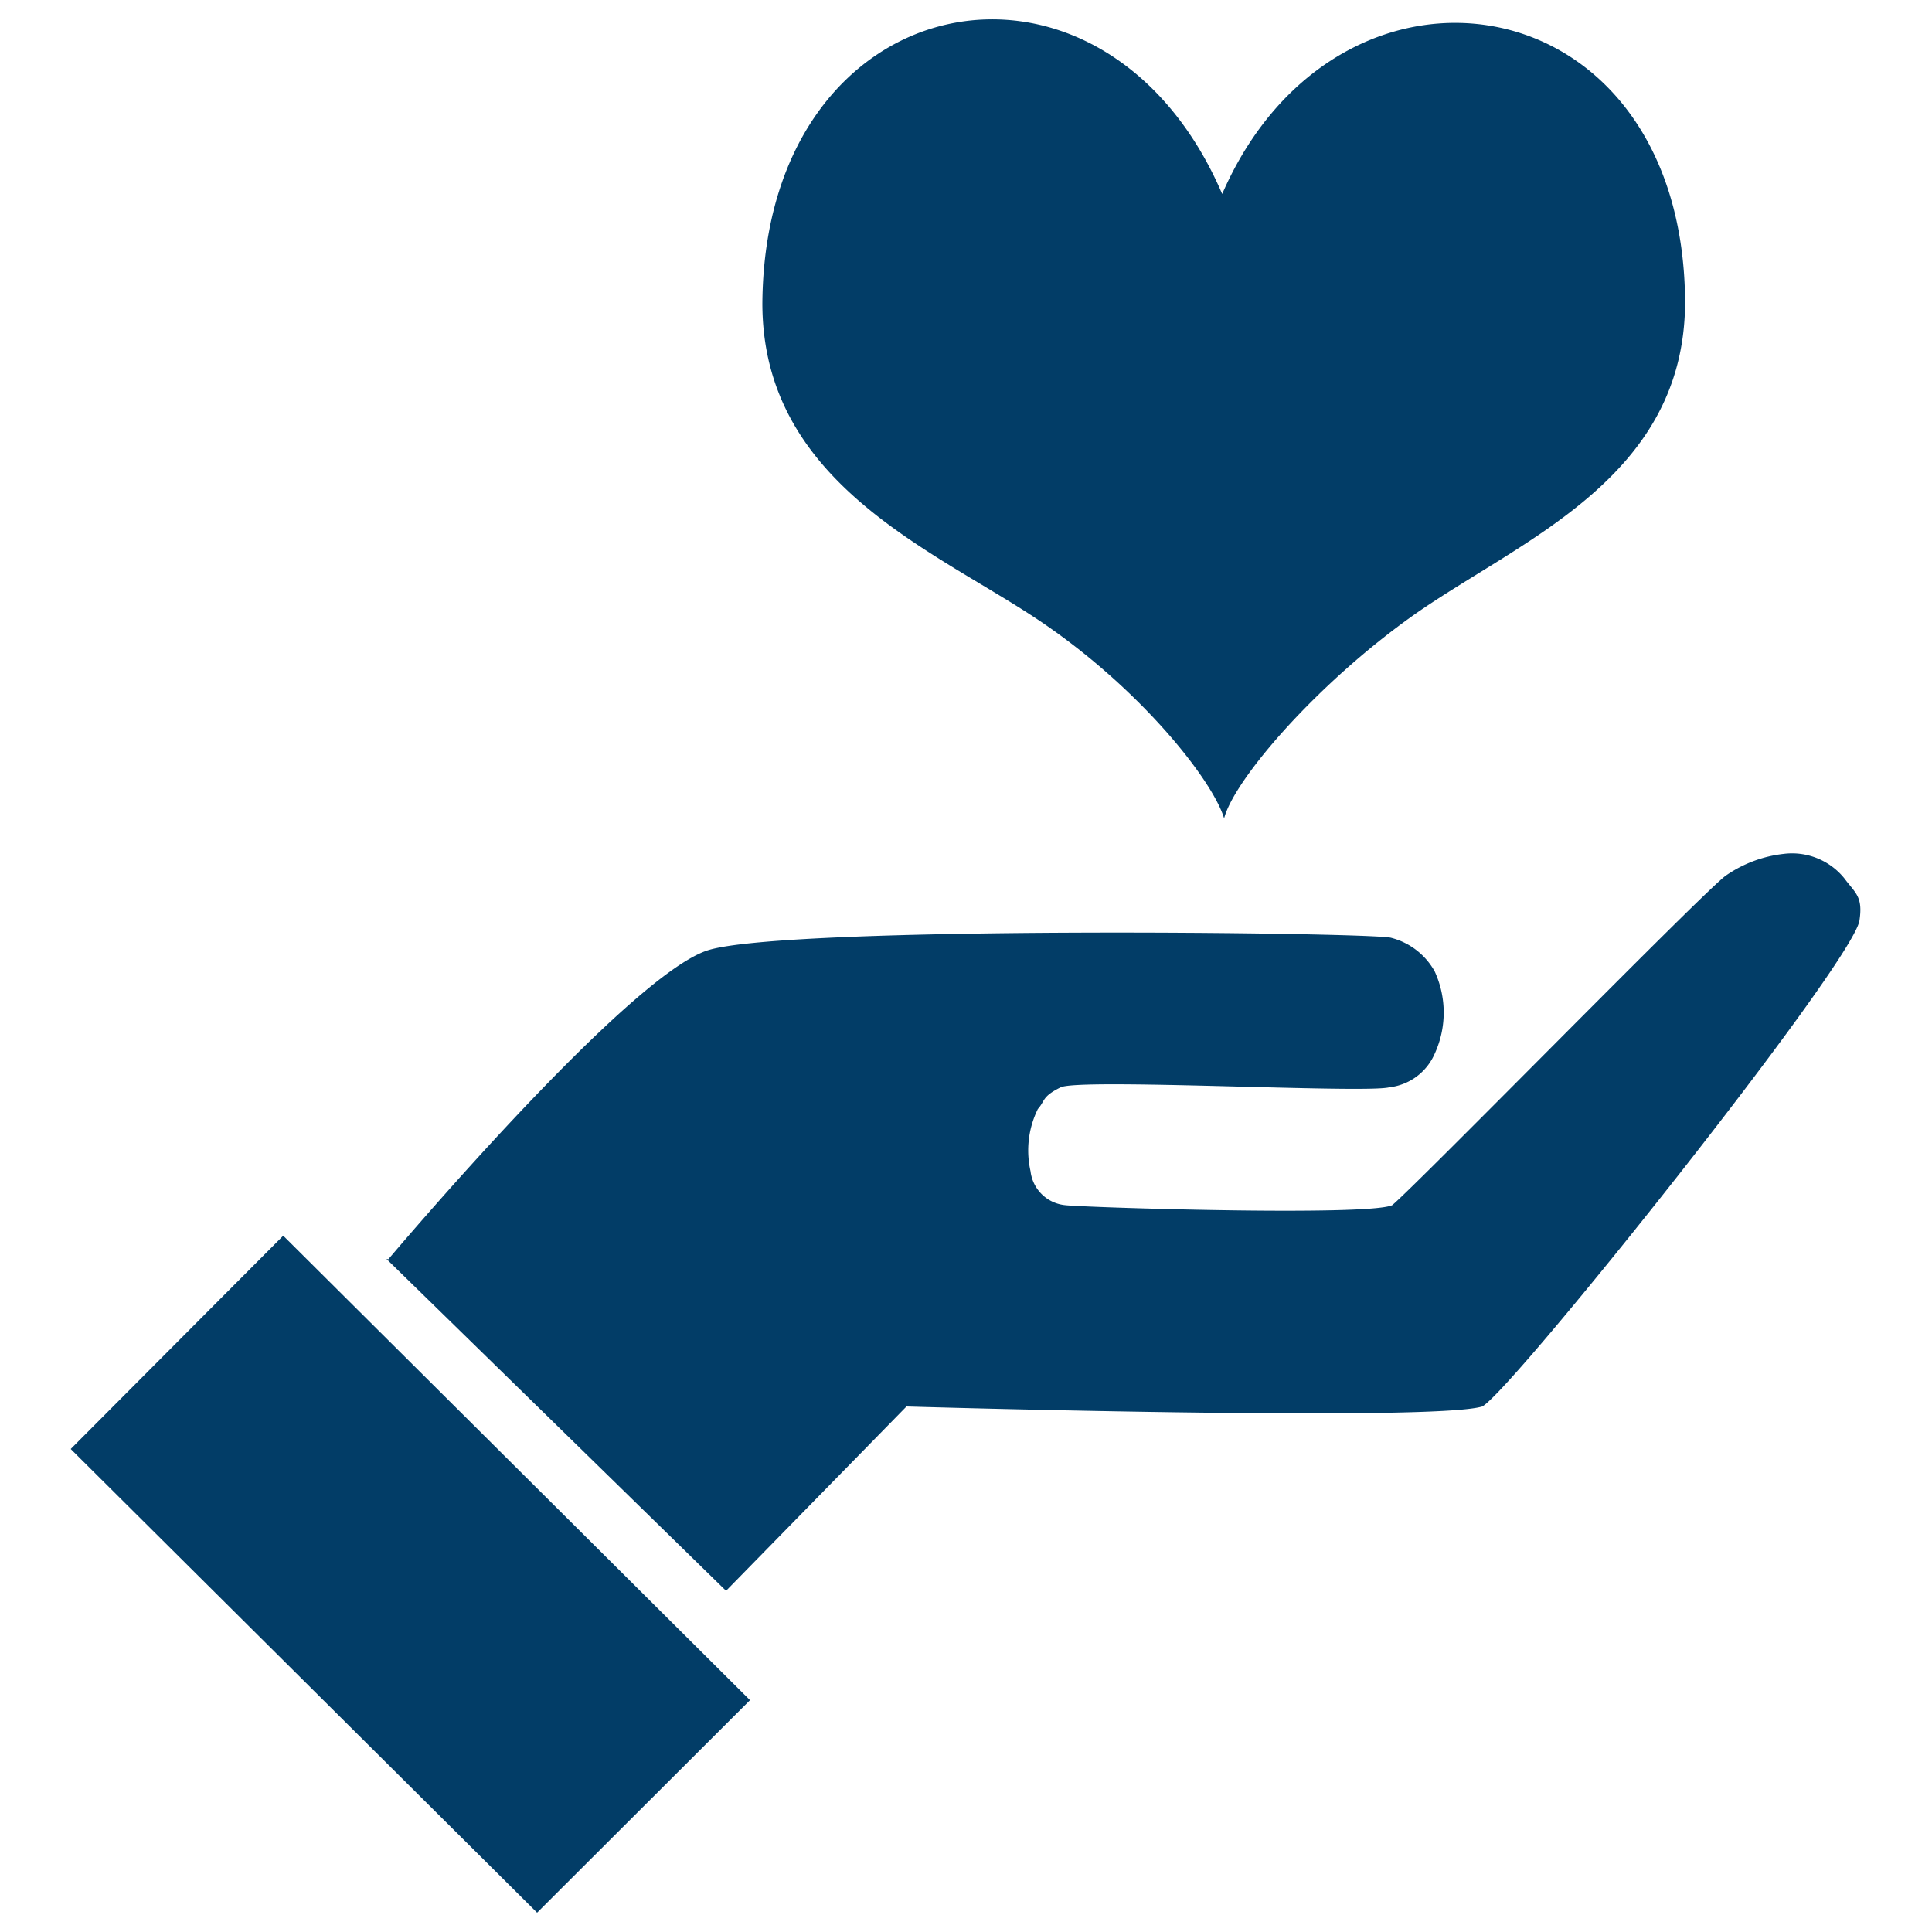
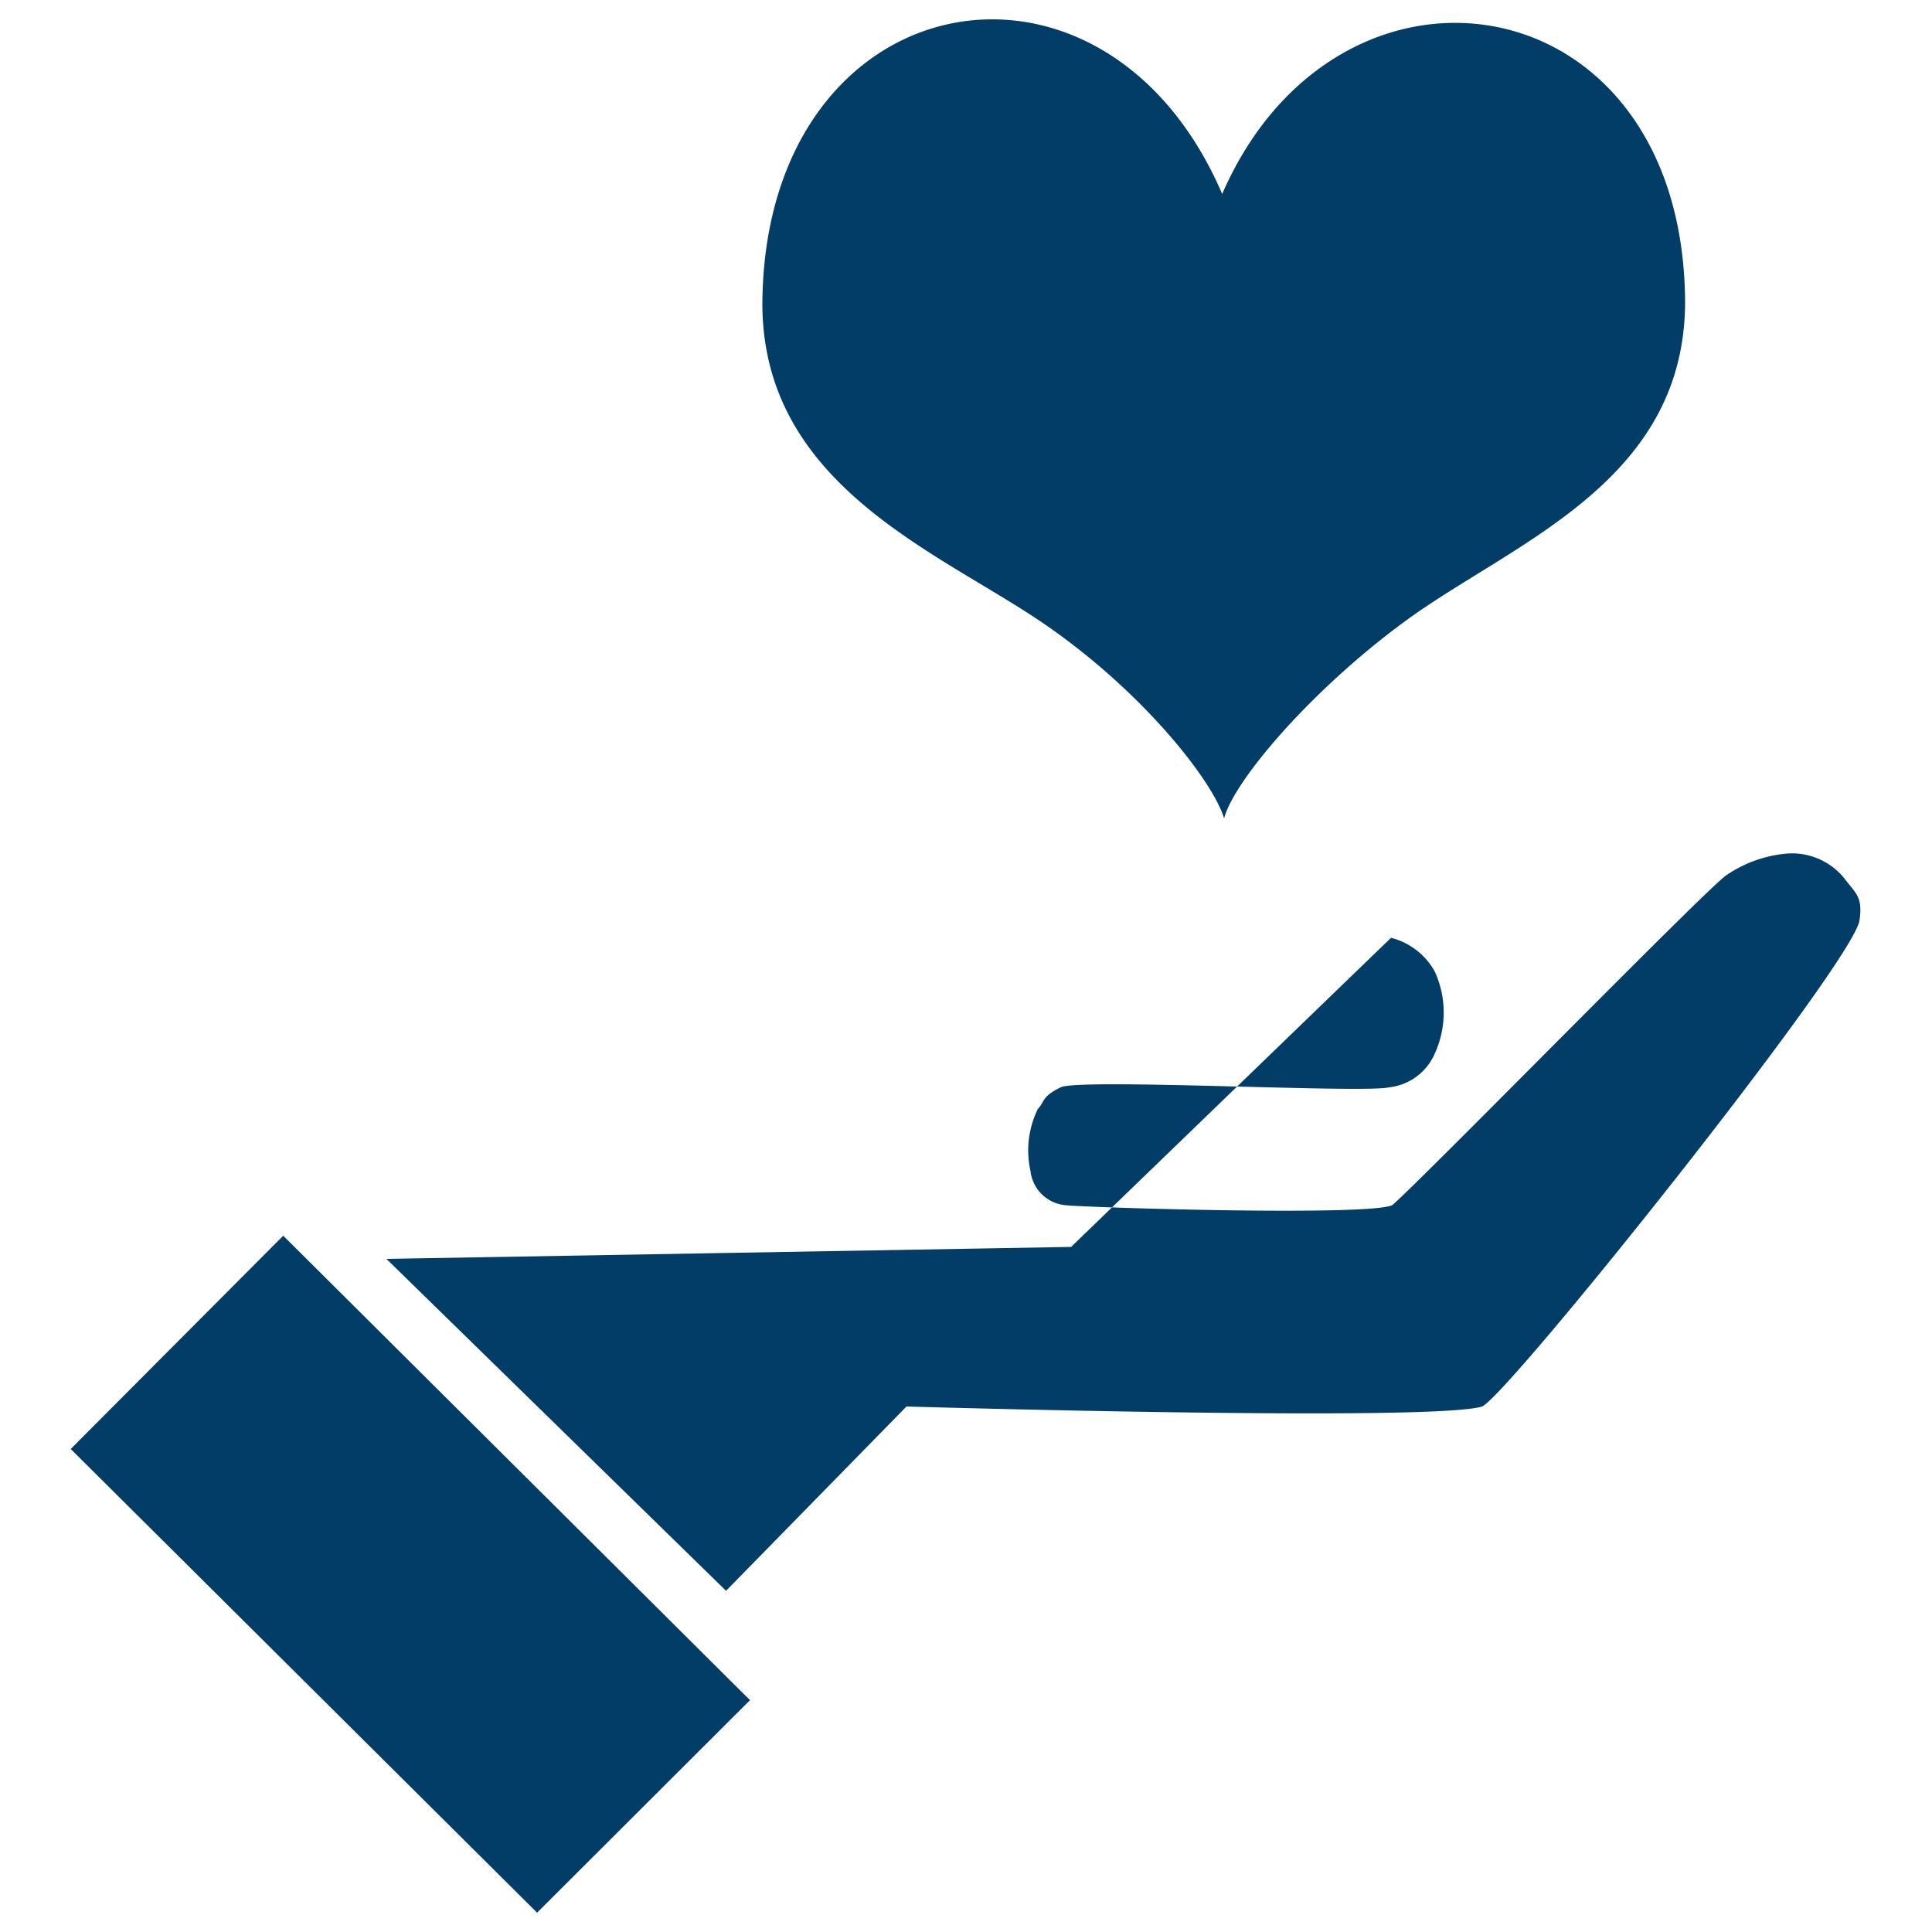
<svg xmlns="http://www.w3.org/2000/svg" id="Layer_1" data-name="Layer 1" viewBox="0 0 50 50">
  <defs>
    <style>.cls-1{fill:#023d67;}</style>
  </defs>
-   <path class="cls-1" d="M13.9,49.5l-12.07-12,5.5-5.52L19.41,44ZM10,32.58l8.79,8.59,4.67-4.77s13.6.4,14.9,0c.77-.41,9.49-11.34,9.76-12.56.1-.64-.1-.72-.39-1.11a1.74,1.74,0,0,0-1.58-.63,3.26,3.26,0,0,0-1.47.55c-.41.24-8,8-8.65,8.54-.63.29-7.95.06-8.46,0a1,1,0,0,1-.9-.88,2.43,2.43,0,0,1,.19-1.61c.19-.21.1-.32.59-.56s7.85.16,8.5,0a1.46,1.46,0,0,0,1.18-.87,2.55,2.55,0,0,0,0-2.13A1.8,1.8,0,0,0,36,24.27c-.5-.14-15.59-.32-17.67.32s-8.28,8-8.28,8ZM43.61,7.8c0,4.57-4.23,6.16-7,8.1-2.52,1.78-4.67,4.27-4.93,5.28-.3-1-2.23-3.45-4.95-5.23s-7-3.53-7-8.1c.06-8.33,8.82-10,11.9-2.83C34.63-1.87,43.55-.55,43.61,7.8Z" />
+   <path class="cls-1" d="M13.9,49.5l-12.07-12,5.5-5.52L19.41,44ZM10,32.58l8.79,8.59,4.67-4.77s13.6.4,14.9,0c.77-.41,9.49-11.34,9.76-12.56.1-.64-.1-.72-.39-1.11a1.74,1.74,0,0,0-1.58-.63,3.26,3.26,0,0,0-1.47.55c-.41.24-8,8-8.65,8.54-.63.29-7.95.06-8.46,0a1,1,0,0,1-.9-.88,2.43,2.43,0,0,1,.19-1.61c.19-.21.1-.32.59-.56s7.85.16,8.5,0a1.46,1.46,0,0,0,1.18-.87,2.55,2.55,0,0,0,0-2.13A1.8,1.8,0,0,0,36,24.27s-8.28,8-8.28,8ZM43.61,7.8c0,4.57-4.23,6.16-7,8.1-2.52,1.78-4.67,4.27-4.93,5.28-.3-1-2.23-3.45-4.95-5.23s-7-3.53-7-8.1c.06-8.33,8.82-10,11.9-2.83C34.63-1.87,43.55-.55,43.61,7.8Z" />
</svg>